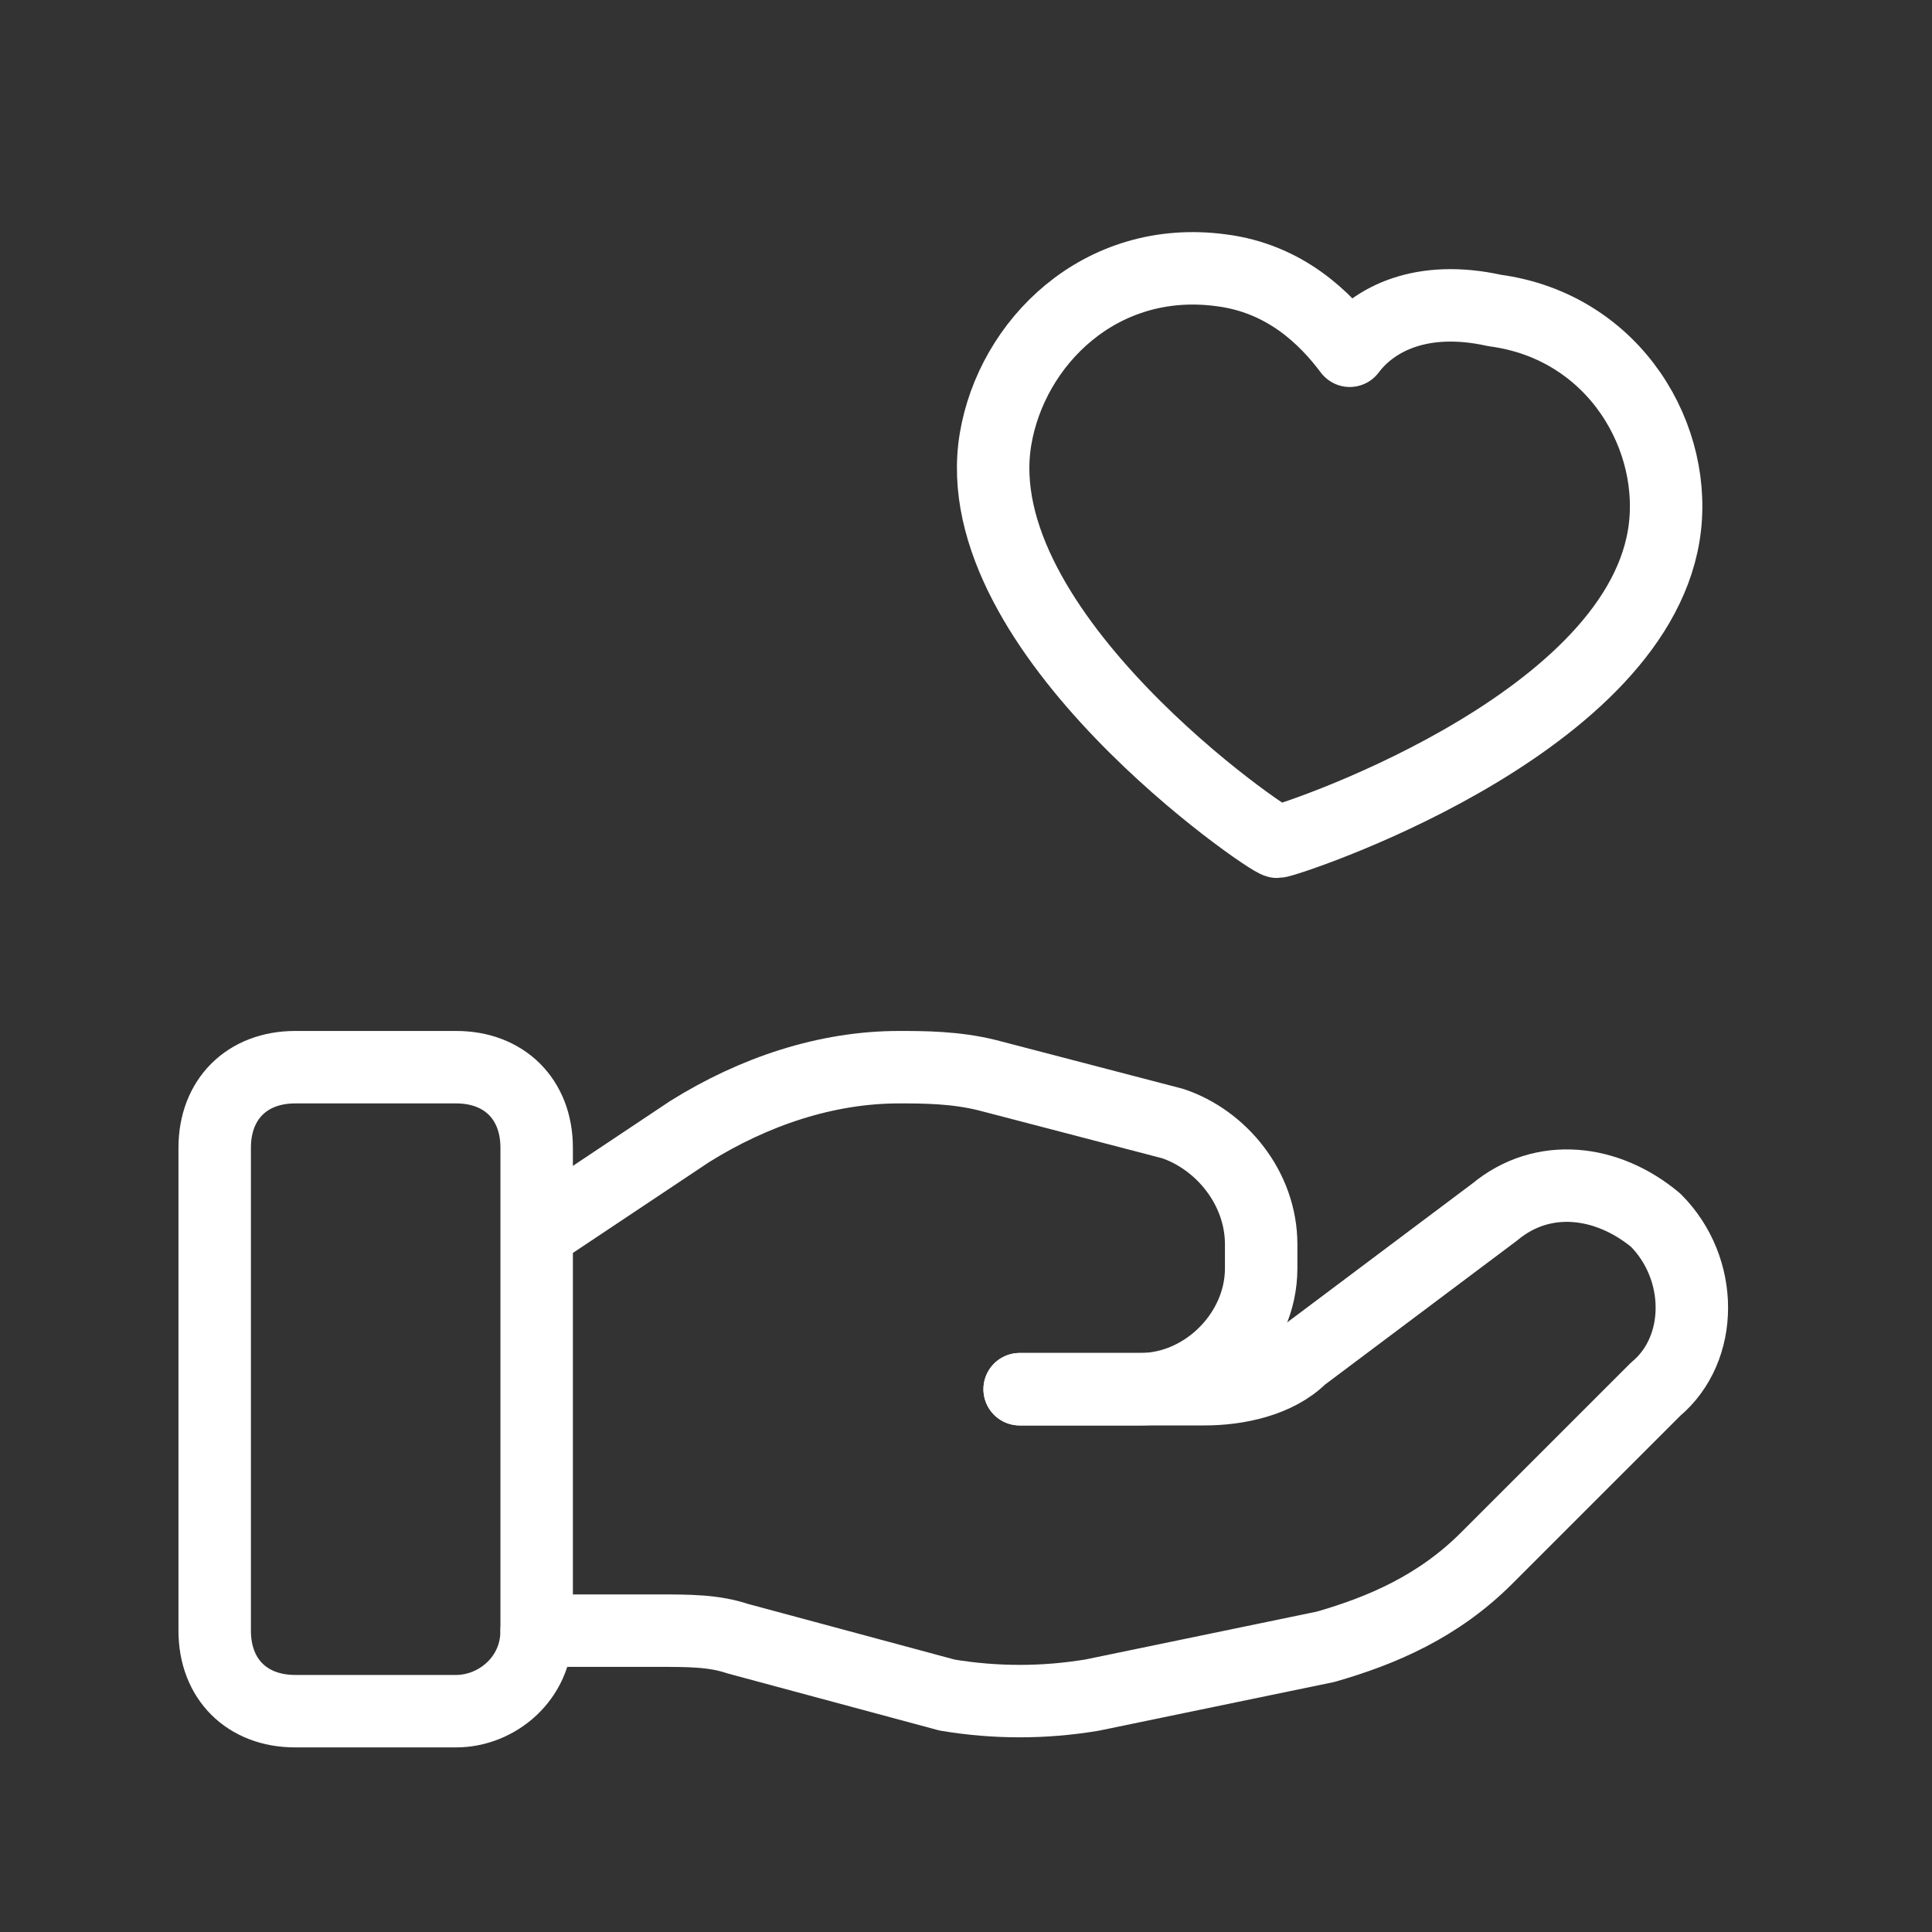
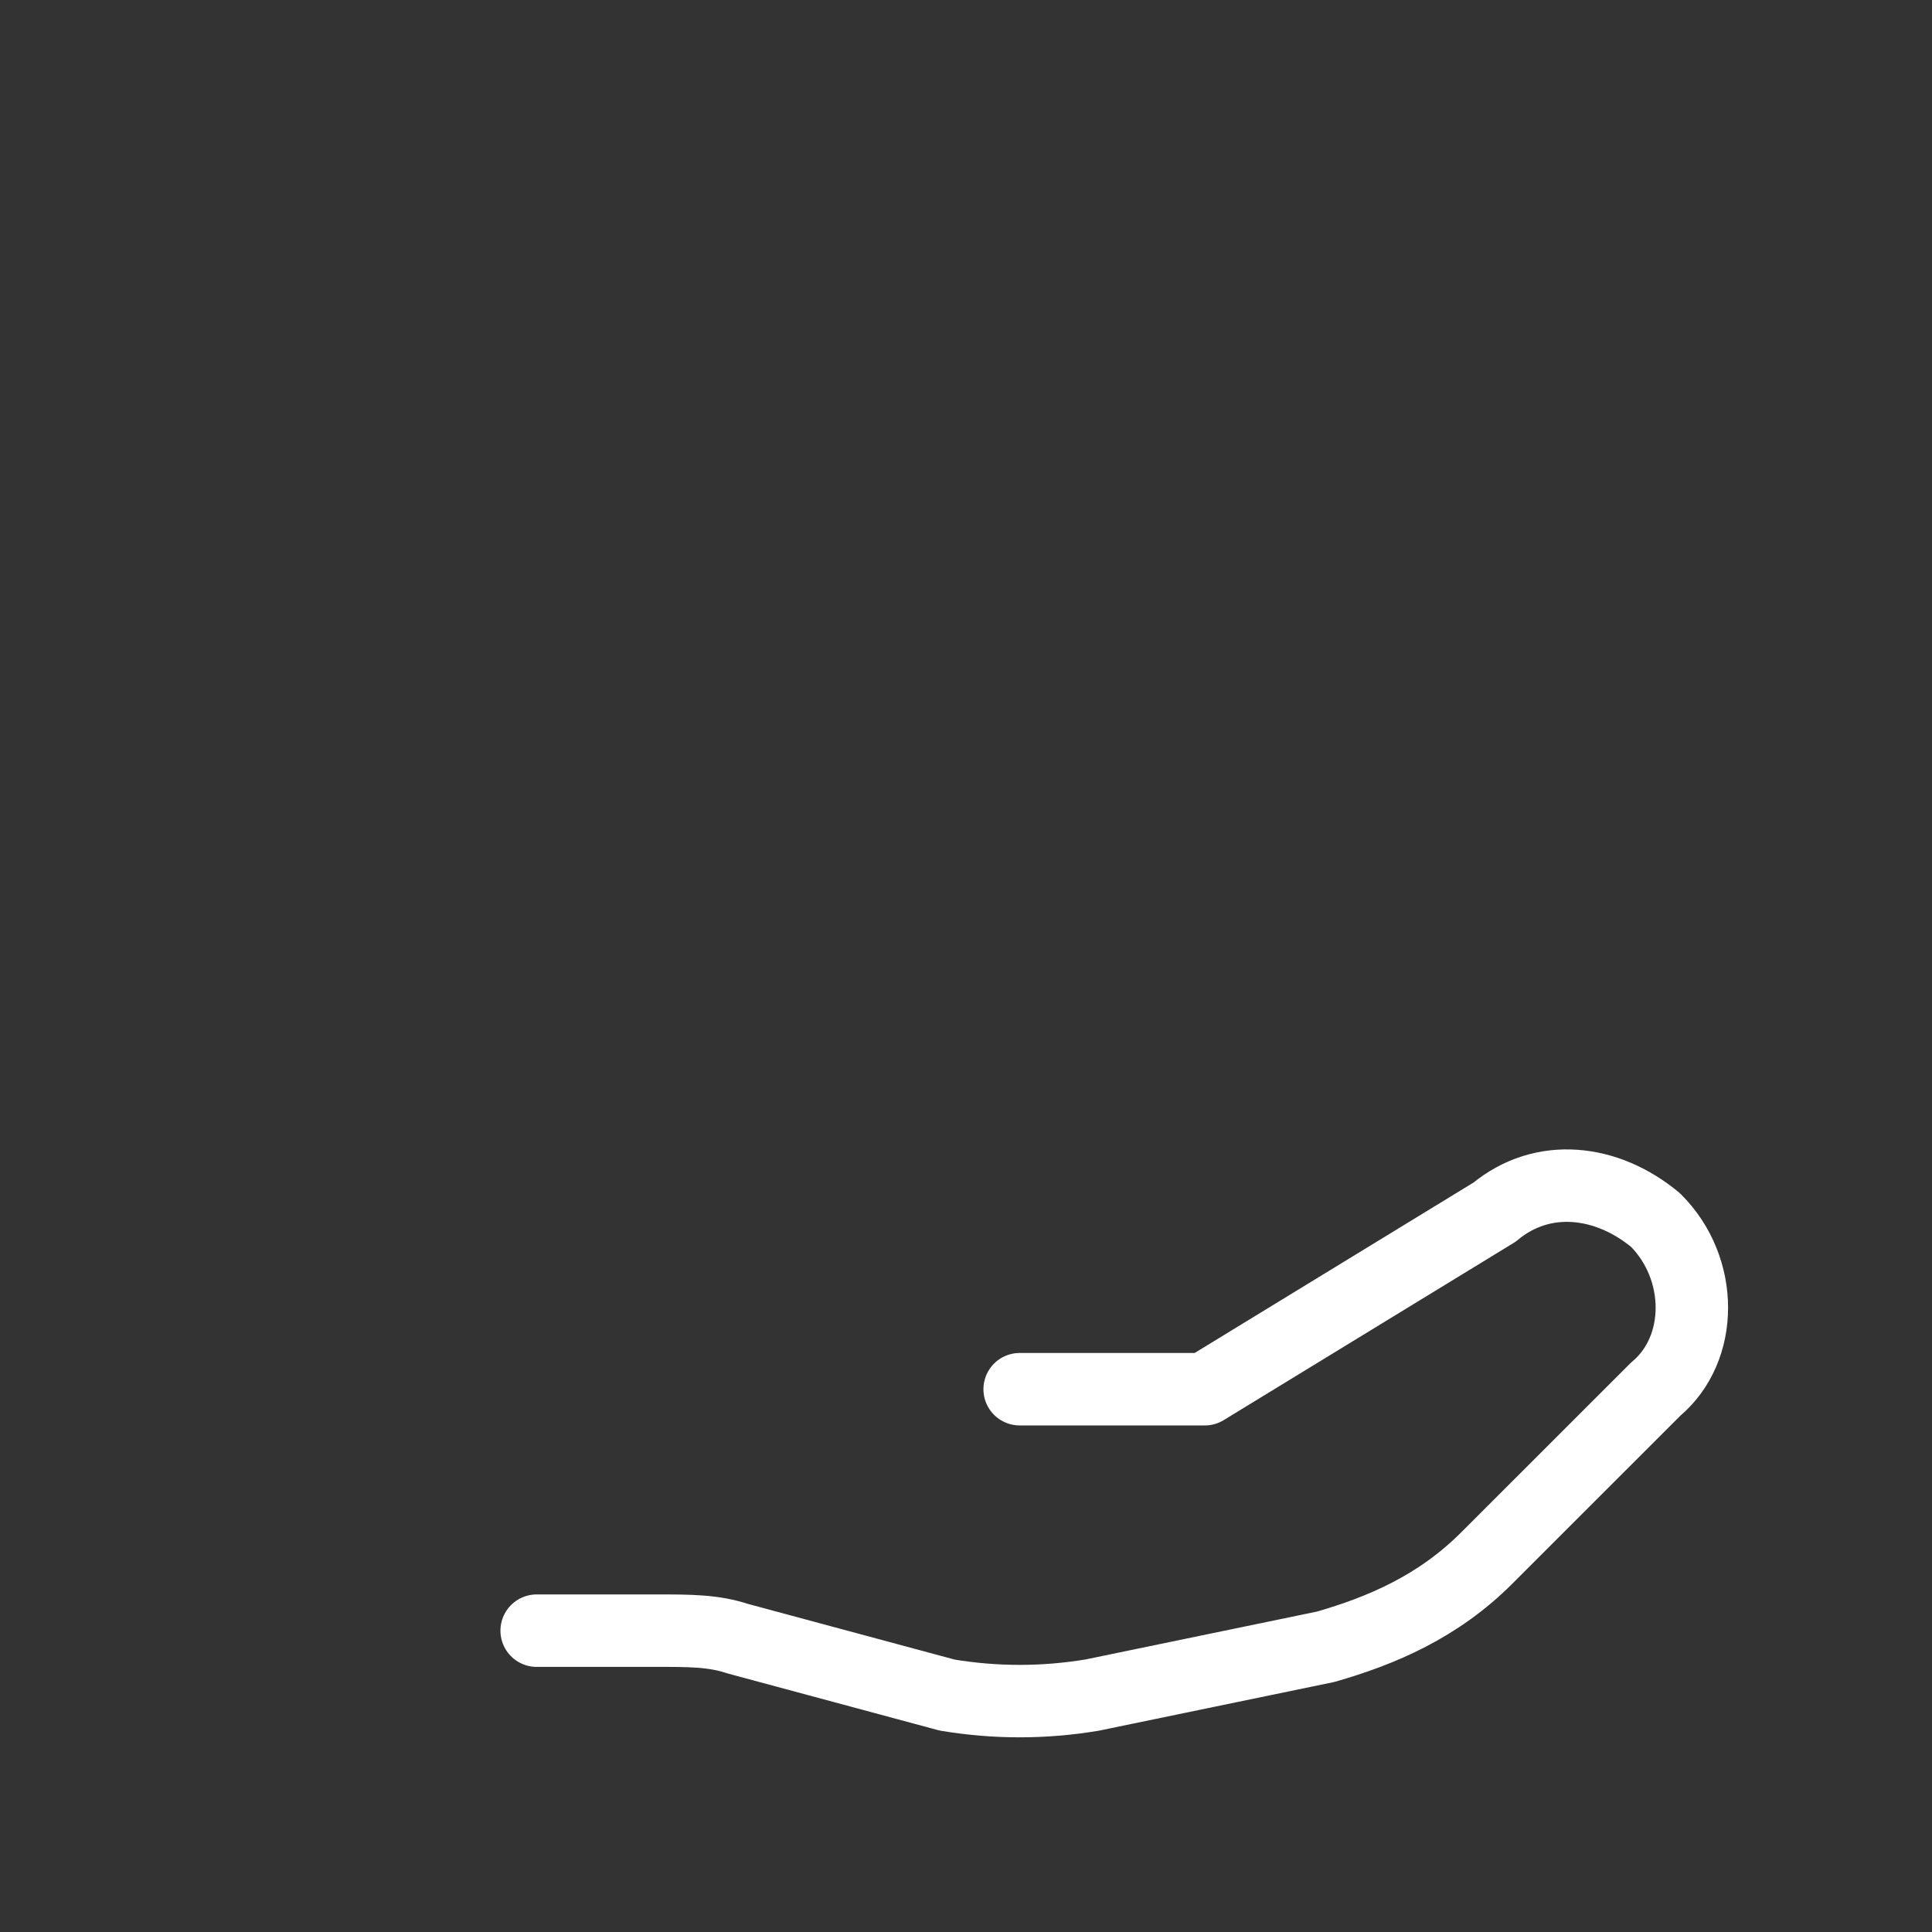
<svg xmlns="http://www.w3.org/2000/svg" width="40" height="40" viewBox="0 0 40 40" fill="none">
  <rect x="0" y="0" width="40" height="40" fill="#333333" stroke="none" />
-   <path fill-rule="evenodd" clip-rule="evenodd" d="M9.445 35.428H6.111C5.111 35.428 4.445 34.762 4.445 33.762V23.762C4.445 22.762 5.111 22.095 6.111 22.095H9.445C10.444 22.095 11.111 22.762 11.111 23.762V33.762C11.111 34.762 10.278 35.428 9.445 35.428Z" stroke="white" stroke-width="1.5" stroke-linecap="round" stroke-linejoin="round" />
-   <path d="M21.111 28.762H24.945C25.611 28.762 26.445 28.595 26.945 28.095L30.945 25.095C31.945 24.262 33.278 24.428 34.278 25.262V25.262C35.278 26.262 35.278 27.928 34.278 28.762L30.778 32.261C29.778 33.261 28.611 33.761 27.445 34.095L22.611 35.095C21.611 35.261 20.611 35.261 19.611 35.095L15.278 33.928C14.778 33.761 14.278 33.761 13.611 33.761H11.111" stroke="white" stroke-width="1.5" stroke-linecap="round" stroke-linejoin="round" />
-   <path d="M21.111 28.762H23.611C24.944 28.762 26.111 27.595 26.111 26.262V25.762C26.111 24.595 25.278 23.595 24.278 23.262L20.444 22.262C19.778 22.095 19.111 22.095 18.611 22.095V22.095C17.111 22.095 15.611 22.595 14.278 23.428L11.278 25.428" stroke="white" stroke-width="1.5" stroke-linecap="round" stroke-linejoin="round" />
-   <path fill-rule="evenodd" clip-rule="evenodd" d="M30.945 6.428C33.445 6.762 34.778 9.095 34.445 11.095C33.778 15.095 26.611 17.428 26.445 17.428C26.278 17.428 19.945 13.095 20.611 9.095C20.945 7.095 22.778 5.262 25.278 5.595C26.611 5.762 27.445 6.595 27.945 7.262C28.445 6.595 29.445 6.095 30.945 6.428Z" stroke="white" stroke-width="1.5" stroke-linecap="round" stroke-linejoin="round" />
+   <path d="M21.111 28.762H24.945L30.945 25.095C31.945 24.262 33.278 24.428 34.278 25.262V25.262C35.278 26.262 35.278 27.928 34.278 28.762L30.778 32.261C29.778 33.261 28.611 33.761 27.445 34.095L22.611 35.095C21.611 35.261 20.611 35.261 19.611 35.095L15.278 33.928C14.778 33.761 14.278 33.761 13.611 33.761H11.111" stroke="white" stroke-width="1.5" stroke-linecap="round" stroke-linejoin="round" />
</svg>